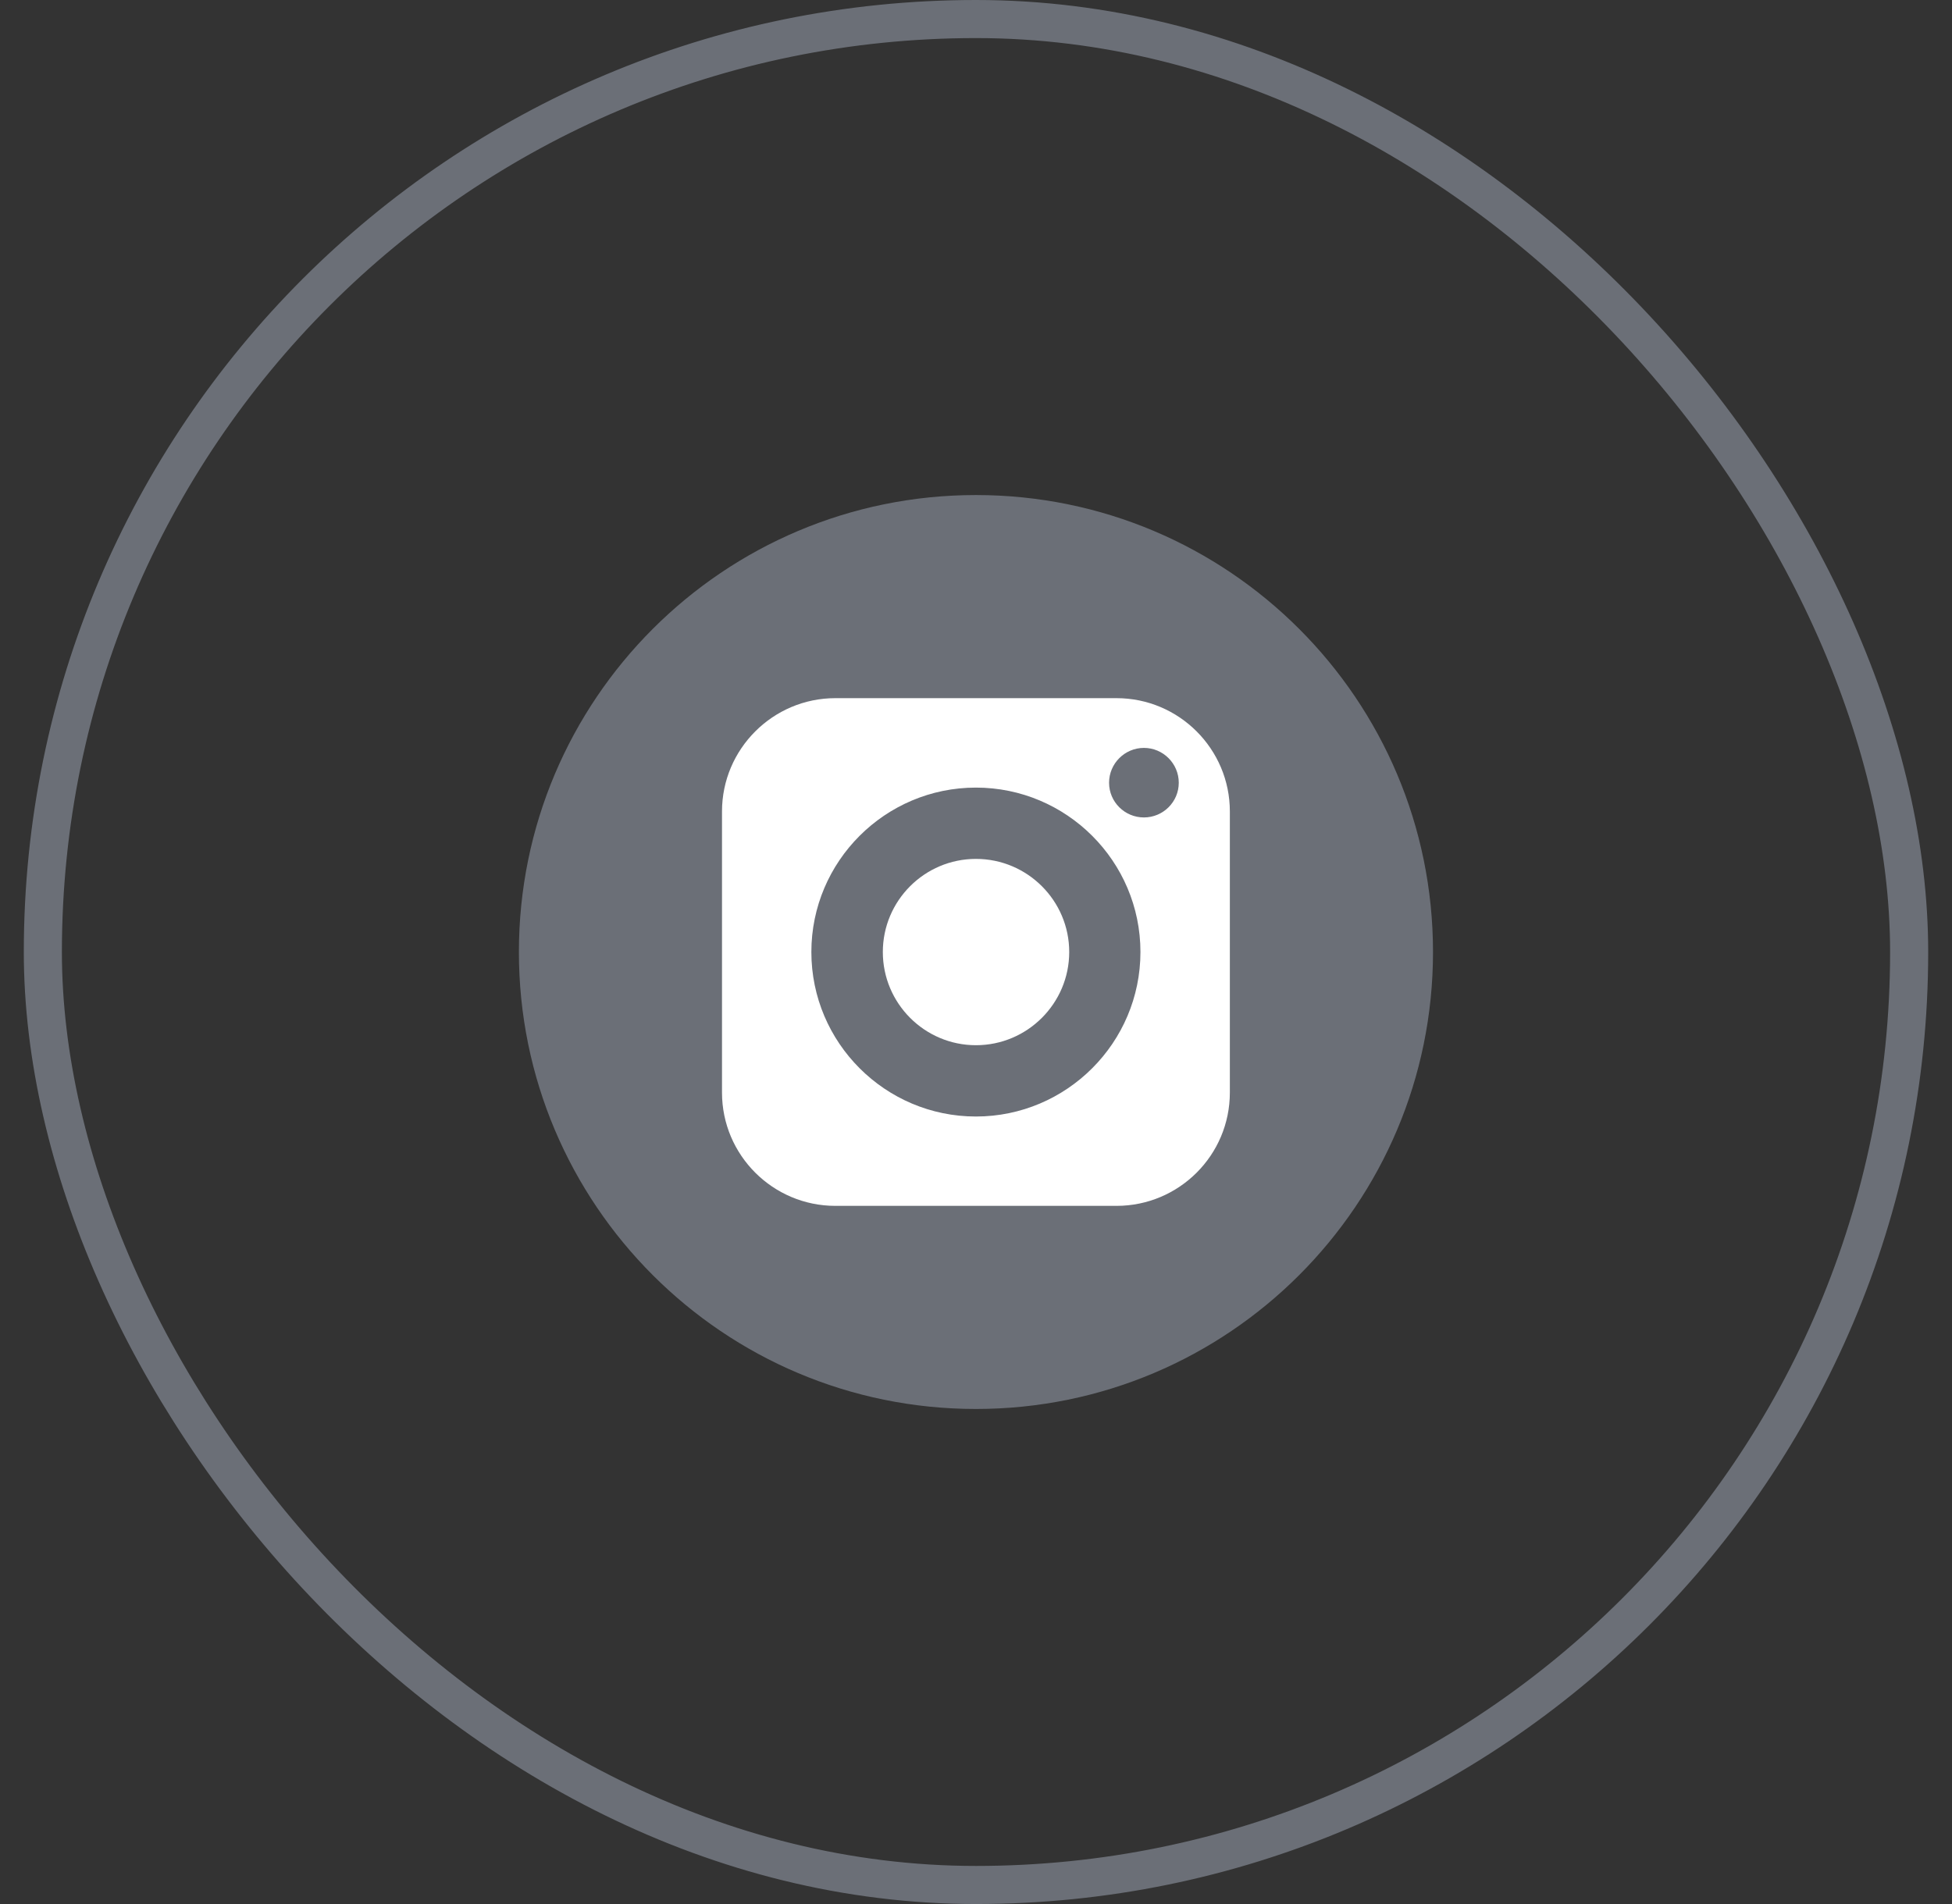
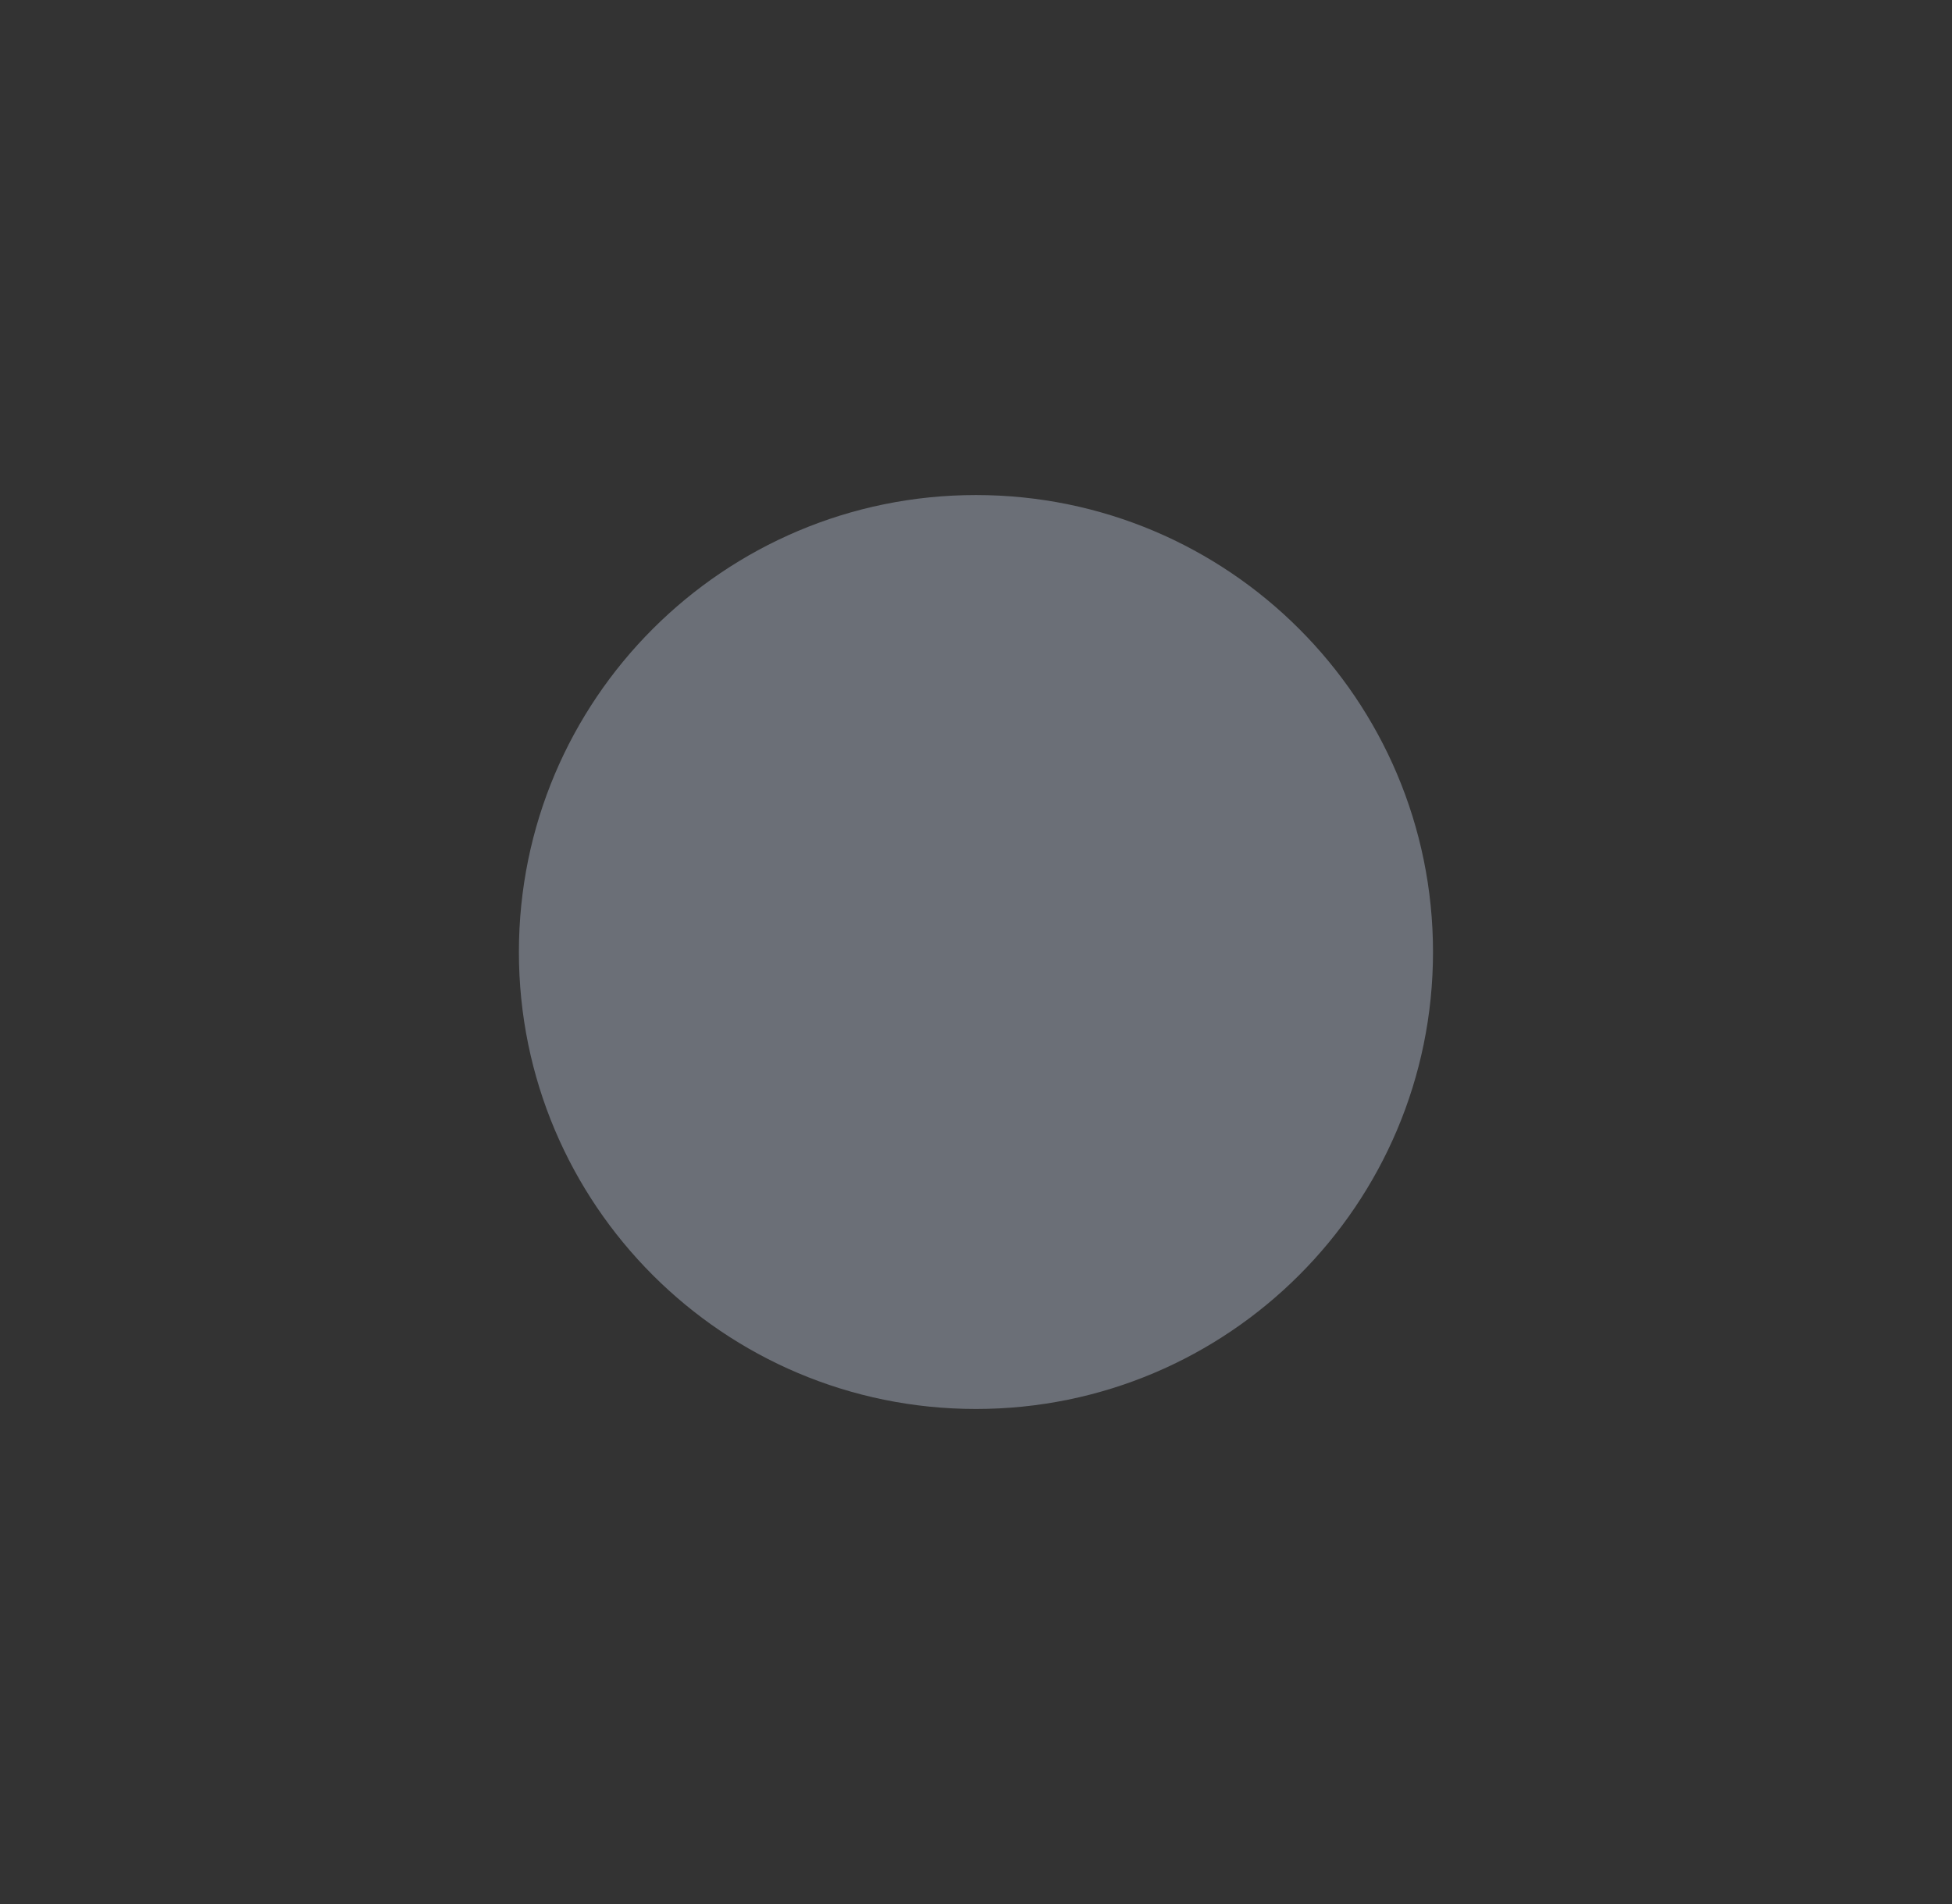
<svg xmlns="http://www.w3.org/2000/svg" width="41" height="40" viewBox="0 0 41 40" fill="none">
  <rect x="0" y="0" width="41" height="40" fill="#333333" stroke="none" />
-   <rect x="0.9" y="0.4" width="39.2" height="39.2" rx="19.6" stroke="#6B6F77" stroke-width="0.8" />
  <path d="M20.499 10.4C15.198 10.4 10.899 14.698 10.899 20C10.899 25.302 15.198 29.6 20.499 29.6C25.801 29.6 30.099 25.302 30.099 20C30.099 14.698 25.801 10.4 20.499 10.4Z" fill="#6B6F77" />
-   <path d="M20.499 18.044C19.42 18.044 18.543 18.921 18.543 20C18.543 21.079 19.42 21.958 20.499 21.958C21.579 21.958 22.458 21.079 22.458 20C22.458 18.921 21.579 18.044 20.499 18.044Z" fill="white" />
-   <path d="M23.451 14.667H17.546C16.234 14.667 15.165 15.736 15.165 17.047V22.953C15.165 24.267 16.234 25.333 17.546 25.333H23.451C24.765 25.333 25.832 24.267 25.832 22.953V17.047C25.832 15.736 24.765 14.667 23.451 14.667ZM20.498 23.456C18.593 23.456 17.042 21.905 17.042 20C17.042 18.095 18.593 16.546 20.498 16.546C22.403 16.546 23.954 18.095 23.954 20C23.954 21.905 22.403 23.456 20.498 23.456ZM24.027 17.173C23.624 17.173 23.295 16.847 23.295 16.444C23.295 16.041 23.624 15.712 24.027 15.712C24.43 15.712 24.759 16.041 24.759 16.444C24.759 16.847 24.43 17.173 24.027 17.173Z" fill="white" />
</svg>